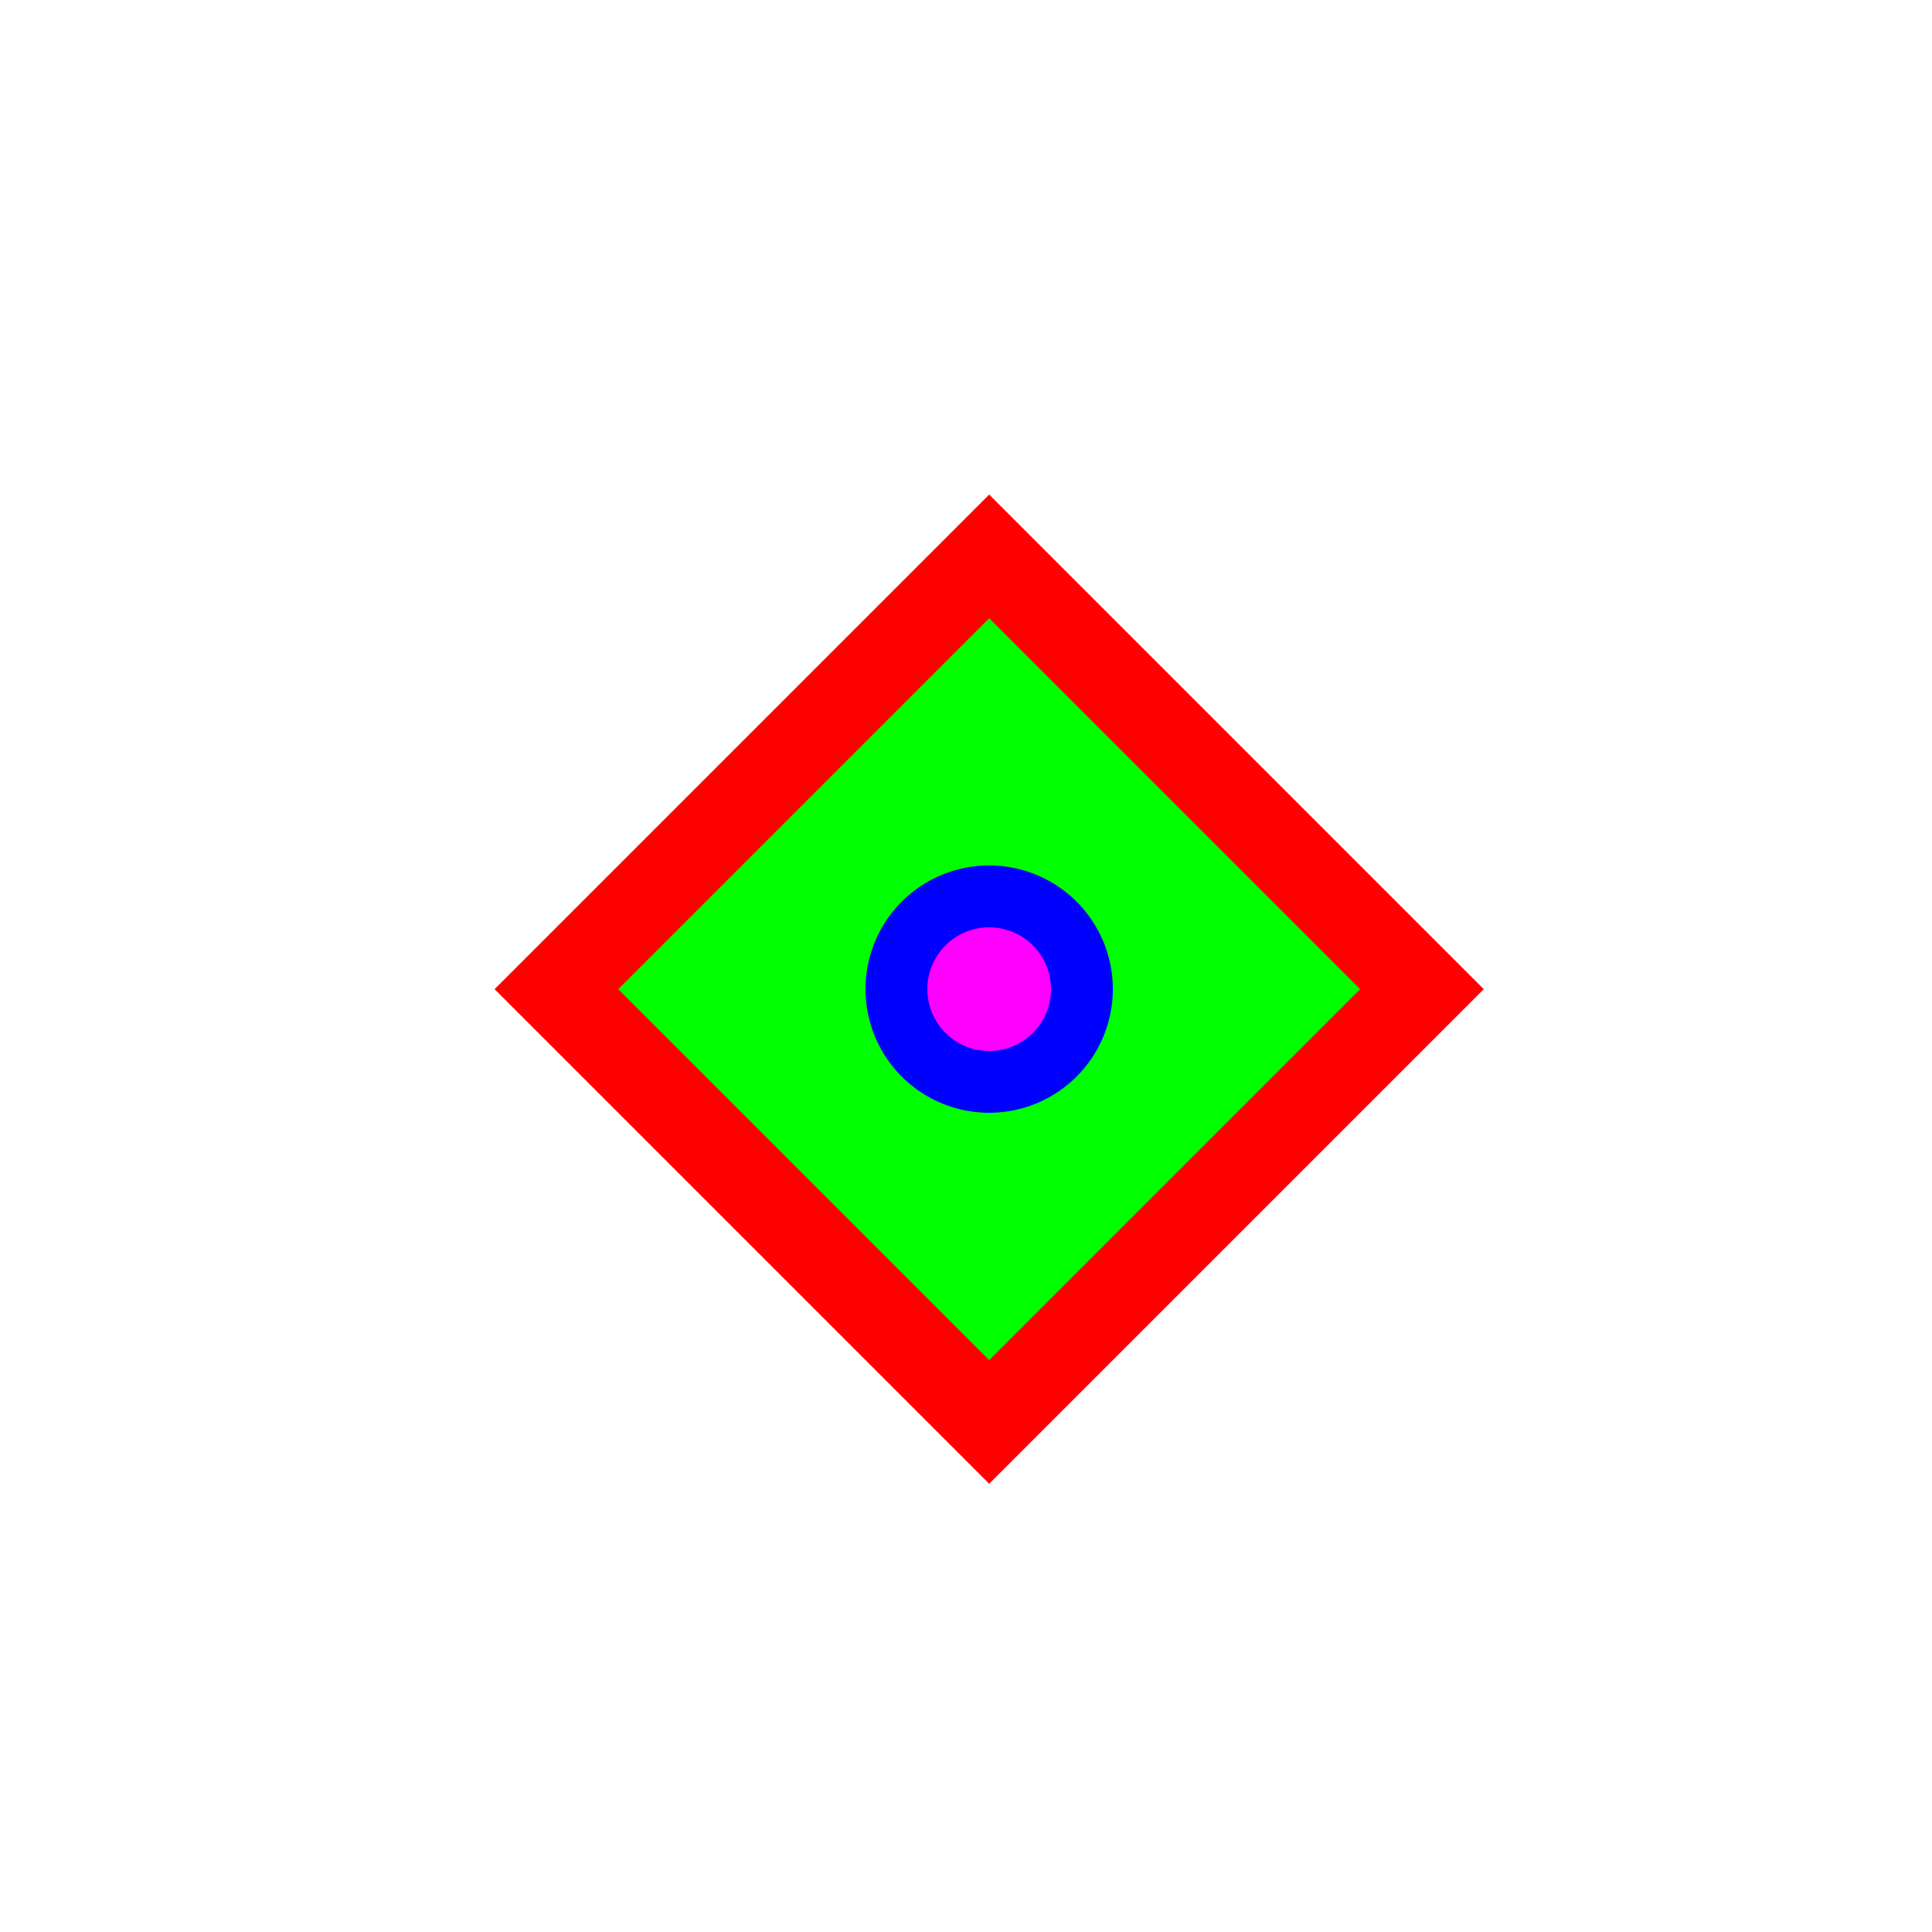
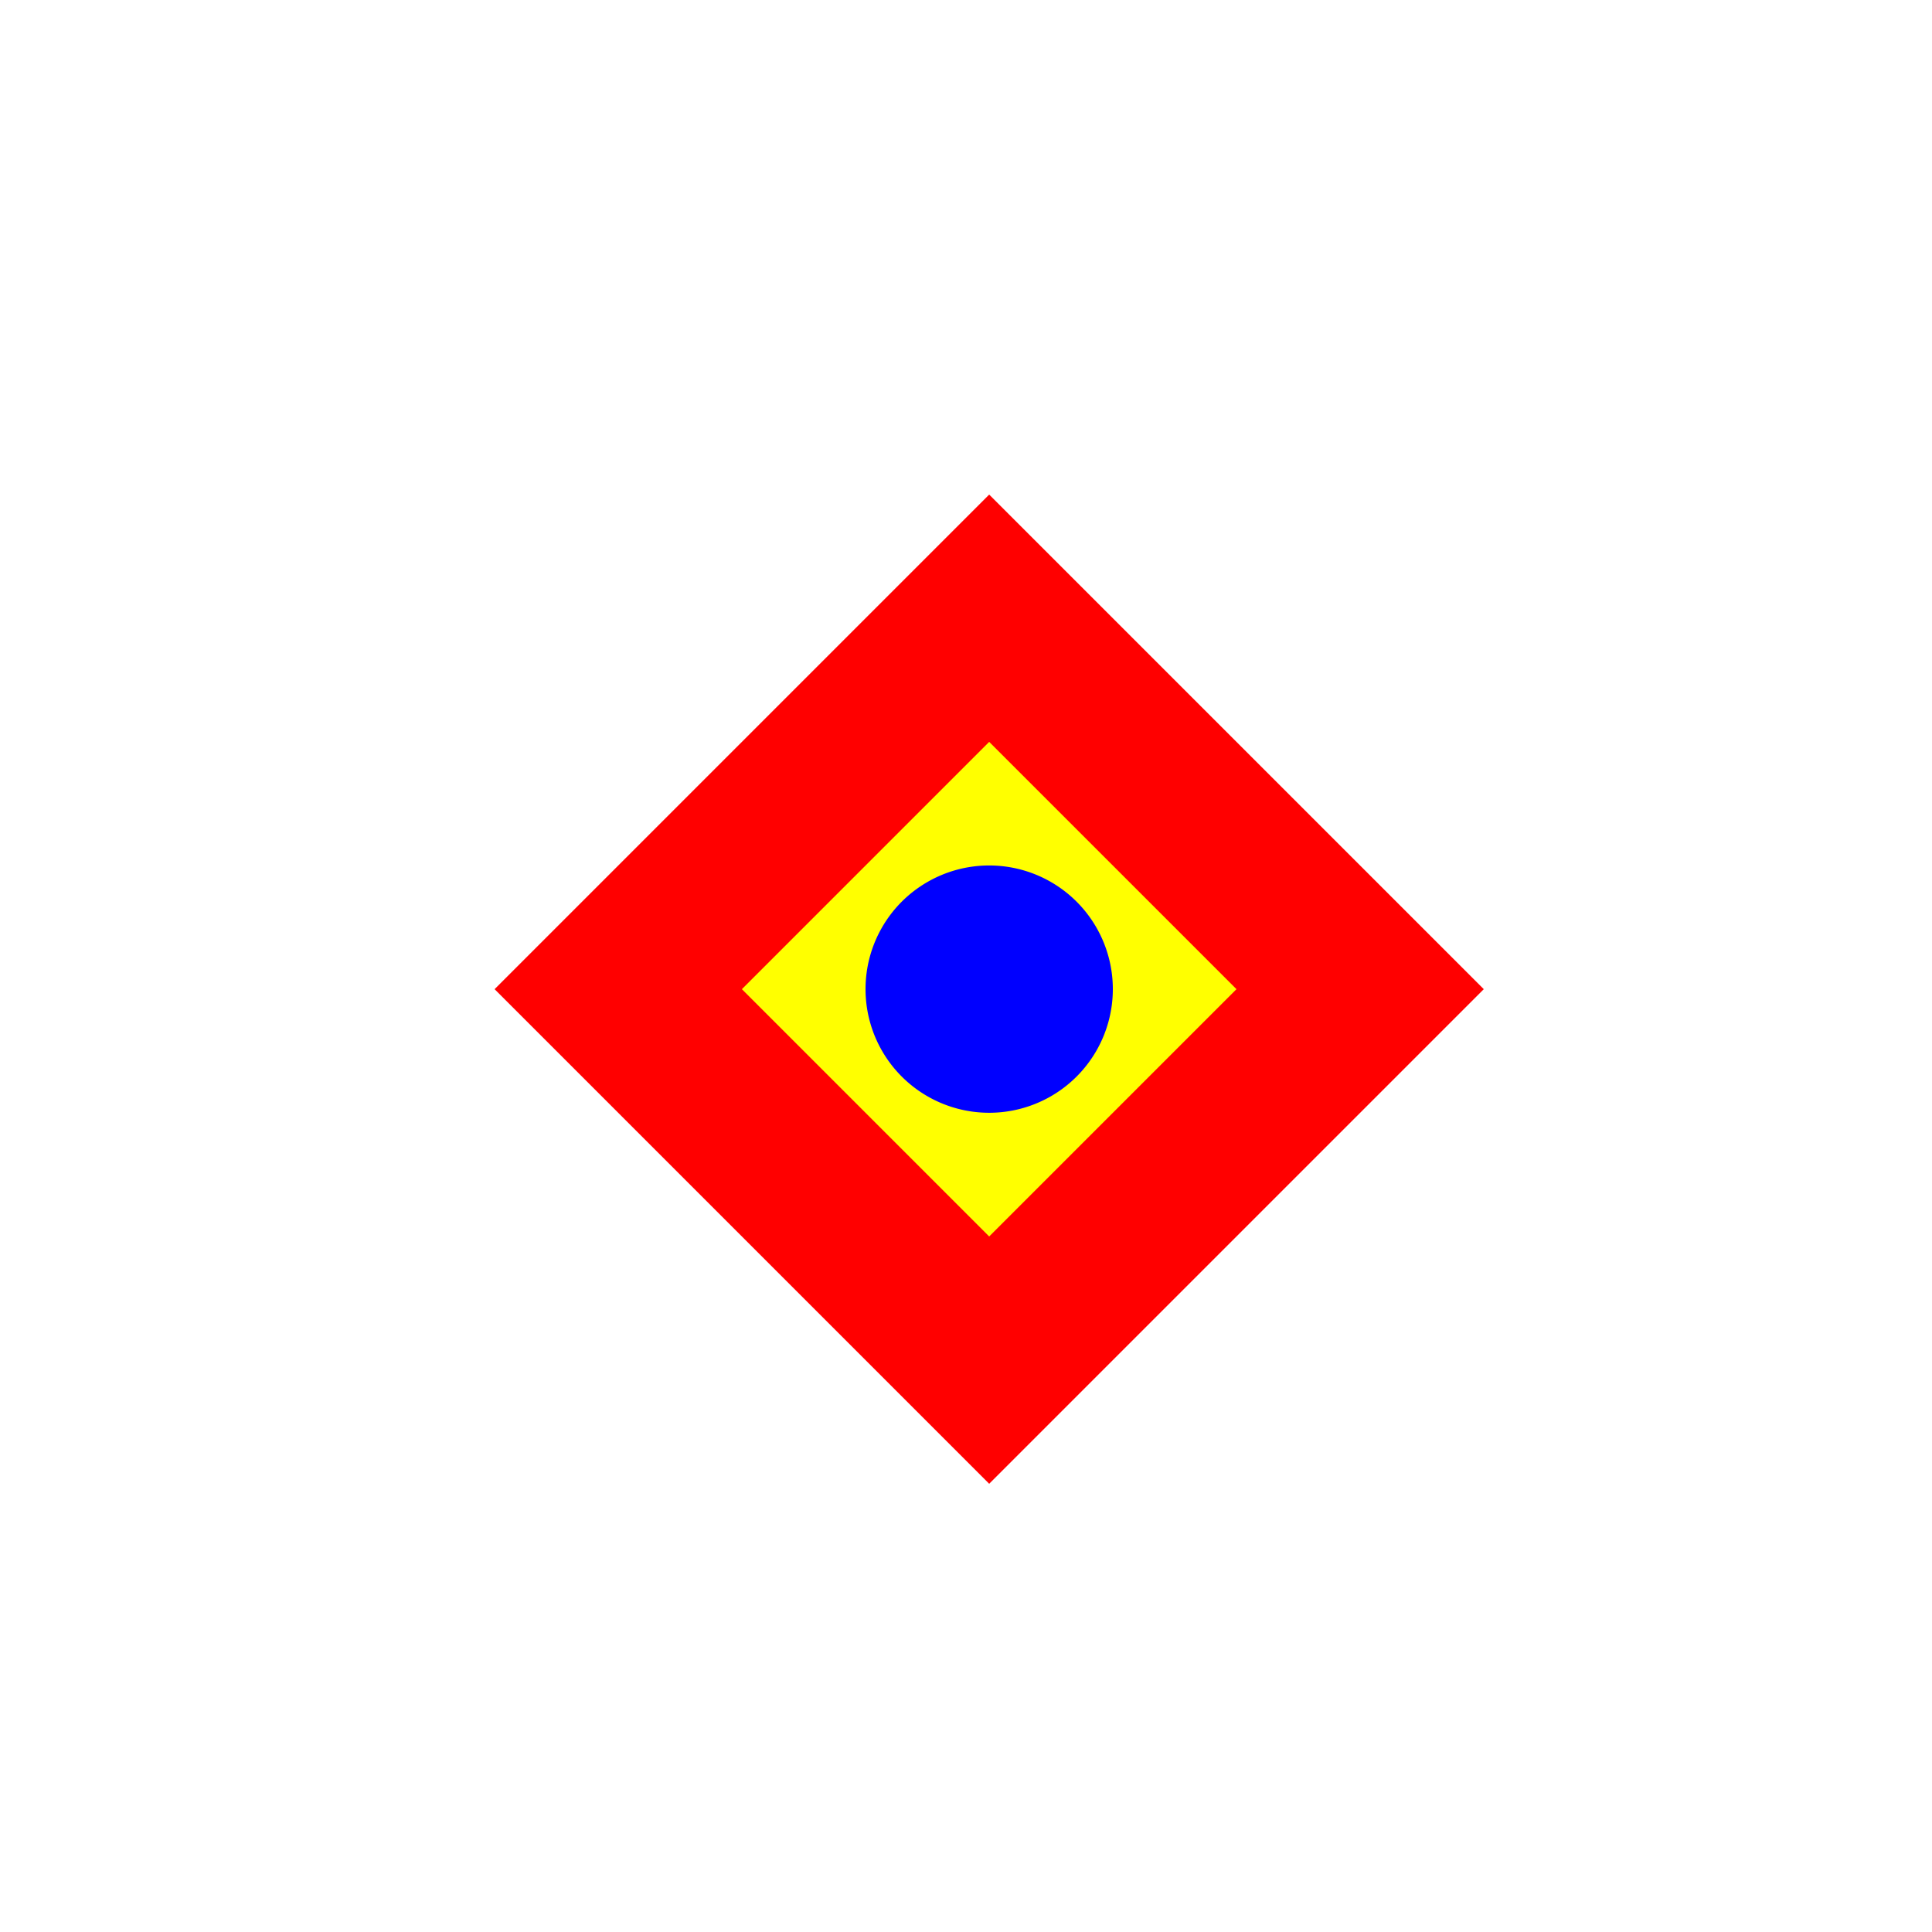
<svg xmlns="http://www.w3.org/2000/svg" width="500" height="500">
  <defs />
  <g>
-     <rect fill="#FFFFFF" stroke="none" x="0" y="0" width="512" height="512" />
    <path fill="#FF0000" stroke="none" paint-order="stroke fill markers" d=" M 256 128 L 384 256 L 256 384 L 128 256 Z" />
    <path fill="#FFFF00" stroke="none" paint-order="stroke fill markers" d=" M 256 192 L 320 256 L 256 320 L 192 256 Z" />
-     <path fill="#00FF00" stroke="none" paint-order="stroke fill markers" d=" M 256 160 L 352 256 L 256 352 L 160 256 Z" />
    <path fill="#0000FF" stroke="none" paint-order="stroke fill markers" d=" M 288 256 A 32 32 0 1 1 288 255.968" />
-     <path fill="#FF00FF" stroke="none" paint-order="stroke fill markers" d=" M 272 256 A 16 16 0 1 1 272 255.984" />
  </g>
</svg>